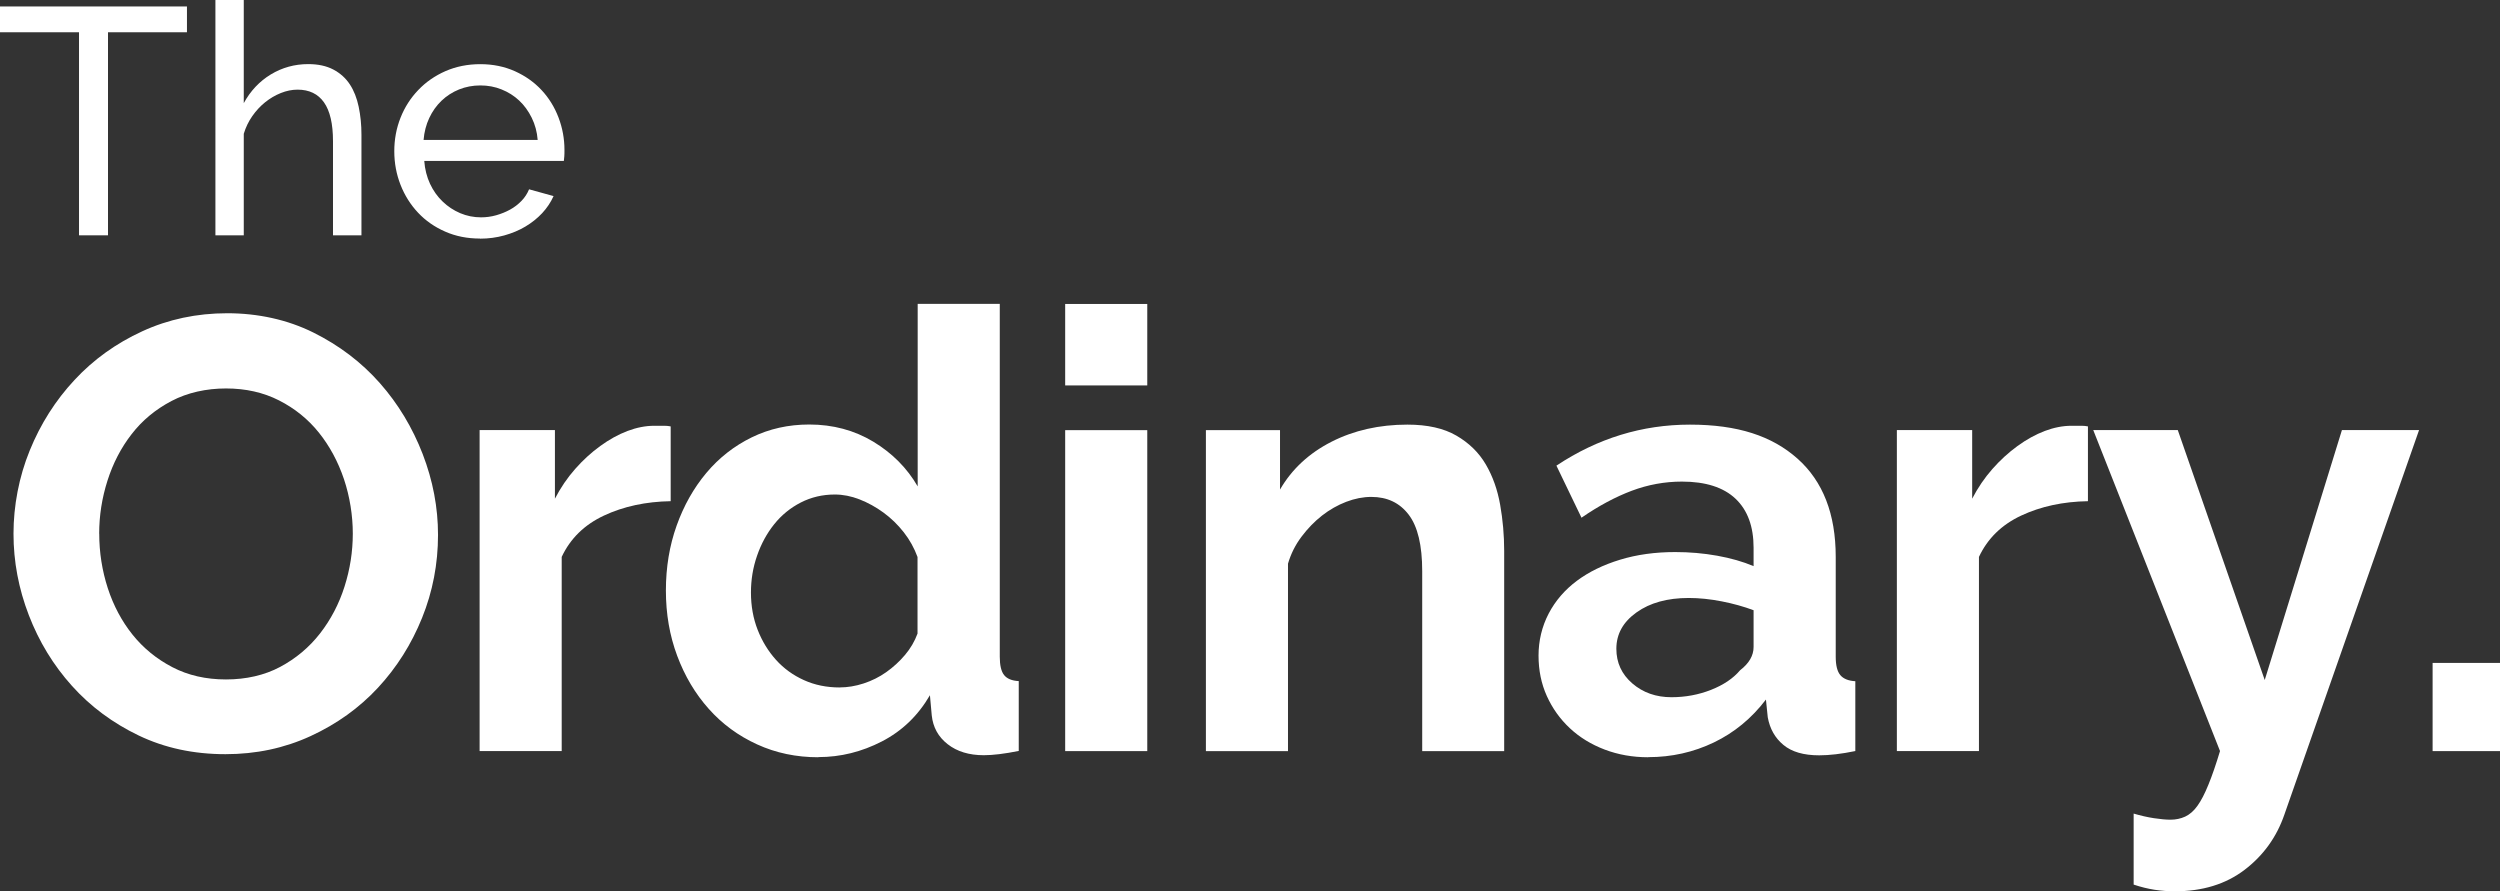
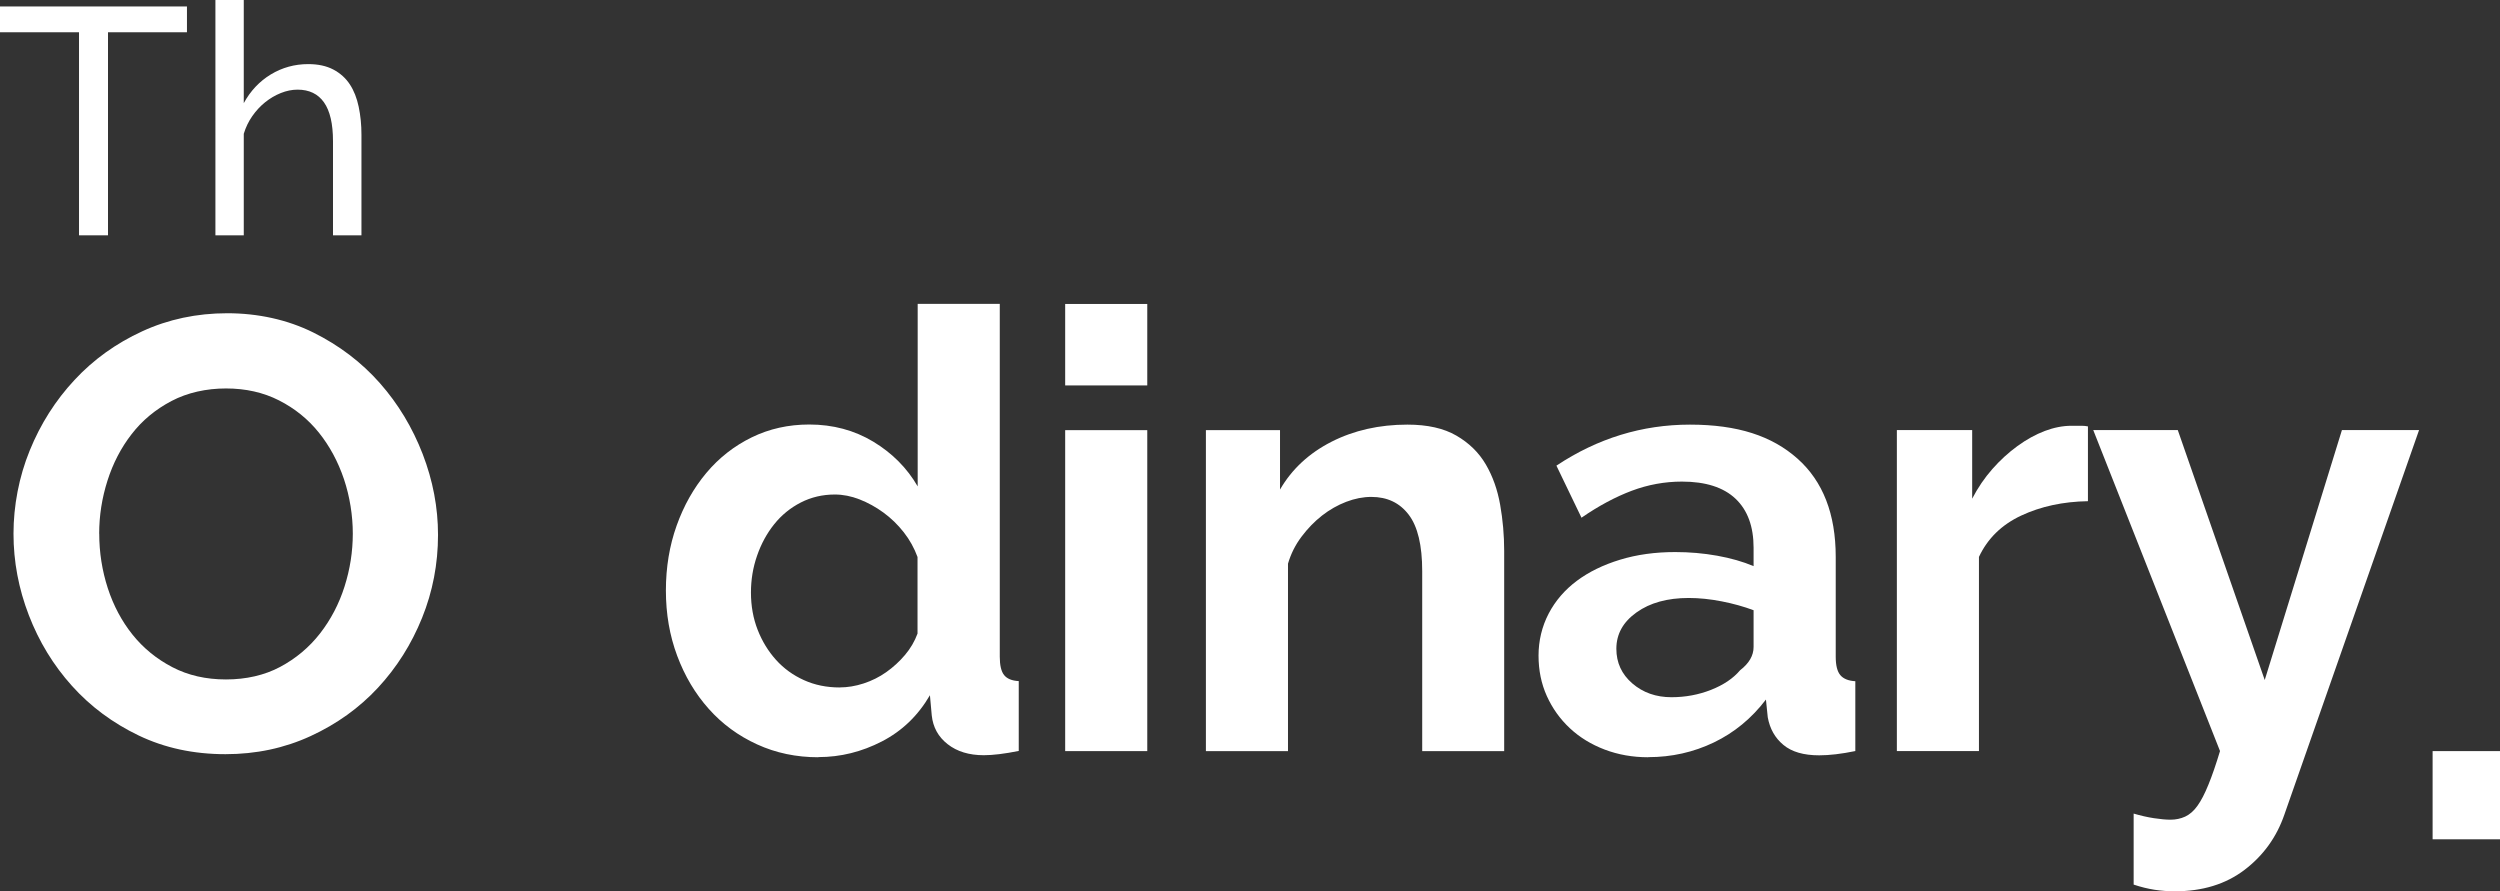
<svg xmlns="http://www.w3.org/2000/svg" id="Layer_2" data-name="Layer 2" viewBox="0 0 479.66 171.02">
  <rect x="0" y="0" width="479.66" height="171.02" fill="#333333" stroke="none" />
  <defs>
    <style>
      .cls-1 {
        fill: #fff;
        stroke-width: 0px;
      }
    </style>
  </defs>
  <path class="cls-1" d="M35.87,6.19h-15.15v38.96h-5.56V6.19H0V1.24h35.87v4.95Z" />
  <path class="cls-1" d="M69.33,45.15h-5.44v-18.06c0-3.34-.58-5.82-1.73-7.45-1.15-1.63-2.84-2.44-5.07-2.44-1.07,0-2.14.22-3.21.65-1.08.43-2.07,1.02-3,1.76-.92.74-1.75,1.63-2.47,2.66-.72,1.03-1.27,2.17-1.64,3.4v19.48h-5.44V0h5.44v19.79c1.28-2.35,3.01-4.18,5.19-5.51,2.19-1.32,4.58-1.98,7.18-1.98,1.9,0,3.5.35,4.83,1.05,1.32.7,2.37,1.65,3.15,2.84.79,1.2,1.35,2.63,1.7,4.3.35,1.67.53,3.45.53,5.35v19.3Z" />
-   <path class="cls-1" d="M92.09,45.77c-2.43,0-4.66-.44-6.67-1.33-2.02-.88-3.76-2.09-5.2-3.62-1.44-1.53-2.57-3.31-3.37-5.35-.8-2.04-1.2-4.19-1.2-6.46s.4-4.41,1.2-6.43c.8-2.02,1.94-3.79,3.41-5.32,1.46-1.53,3.2-2.73,5.22-3.62,2.02-.88,4.25-1.33,6.68-1.33s4.64.46,6.65,1.36c2,.91,3.7,2.11,5.1,3.62,1.4,1.5,2.49,3.26,3.25,5.26.76,2,1.14,4.07,1.14,6.22,0,.45,0,.87-.03,1.24-.02.37-.05.66-.09.87h-26.78c.12,1.61.5,3.07,1.11,4.39.62,1.32,1.43,2.46,2.42,3.4.98.95,2.11,1.69,3.37,2.23,1.26.53,2.59.8,3.99.8.99,0,1.96-.13,2.91-.4.95-.27,1.84-.63,2.66-1.08.82-.45,1.55-1.01,2.19-1.67.64-.66,1.12-1.4,1.46-2.23l4.7,1.3c-.54,1.2-1.27,2.29-2.19,3.28-.93.99-2.01,1.85-3.22,2.57-1.21.72-2.57,1.29-4.05,1.7-1.48.41-3.03.62-4.64.62ZM103.16,26.84c-.12-1.53-.5-2.94-1.14-4.24-.64-1.3-1.44-2.4-2.41-3.31-.97-.91-2.1-1.62-3.37-2.13-1.28-.52-2.64-.77-4.08-.77s-2.81.26-4.08.77c-1.28.52-2.4,1.24-3.37,2.17-.97.93-1.75,2.03-2.35,3.31-.6,1.28-.96,2.68-1.09,4.21h21.9Z" />
  <path class="cls-1" d="M43.25,144.7c-6.11,0-11.66-1.2-16.63-3.58-4.98-2.39-9.25-5.56-12.81-9.52-3.56-3.96-6.32-8.48-8.28-13.57-1.96-5.09-2.94-10.3-2.94-15.63s1.04-10.89,3.12-15.98c2.07-5.09,4.93-9.59,8.58-13.51,3.64-3.92,7.97-7.03,12.99-9.34,5.01-2.31,10.46-3.47,16.33-3.47s11.54,1.23,16.51,3.7c4.97,2.47,9.22,5.7,12.75,9.69,3.53,4,6.26,8.54,8.23,13.63,1.96,5.09,2.94,10.26,2.94,15.51,0,5.56-1.02,10.87-3.06,15.92-2.04,5.05-4.86,9.52-8.46,13.4-3.6,3.88-7.91,6.97-12.93,9.28-5.01,2.31-10.46,3.47-16.33,3.47ZM19.04,102.39c0,3.61.55,7.09,1.64,10.46,1.1,3.37,2.69,6.35,4.76,8.93,2.08,2.59,4.62,4.66,7.64,6.23,3.01,1.57,6.44,2.35,10.28,2.35s7.39-.8,10.4-2.41c3.01-1.61,5.56-3.74,7.64-6.41,2.07-2.66,3.64-5.66,4.7-8.99,1.06-3.33,1.59-6.72,1.59-10.17s-.57-7.09-1.7-10.46c-1.14-3.37-2.75-6.35-4.82-8.93-2.08-2.59-4.63-4.64-7.64-6.17-3.01-1.53-6.4-2.29-10.17-2.29s-7.4.8-10.46,2.41c-3.06,1.61-5.61,3.72-7.64,6.35-2.04,2.62-3.58,5.6-4.64,8.93-1.06,3.33-1.59,6.72-1.59,10.17Z" />
-   <path class="cls-1" d="M128.69,96.16c-4.78.08-9.05,1-12.81,2.76-3.76,1.76-6.46,4.41-8.11,7.93v37.25h-15.75v-61.58h14.45v13.16c1.09-2.11,2.39-4.01,3.88-5.7,1.49-1.69,3.09-3.15,4.82-4.41,1.72-1.25,3.47-2.21,5.22-2.88,1.76-.66,3.47-1,5.12-1h1.94c.43,0,.84.04,1.23.12v14.34Z" />
  <path class="cls-1" d="M157.01,145.29c-4.23,0-8.15-.82-11.75-2.47-3.61-1.65-6.7-3.92-9.28-6.82-2.59-2.9-4.6-6.29-6.05-10.17-1.45-3.88-2.17-8.05-2.17-12.52s.69-8.62,2.06-12.46c1.37-3.84,3.27-7.21,5.7-10.11,2.43-2.9,5.33-5.17,8.7-6.82,3.37-1.65,7.05-2.47,11.05-2.47,4.54,0,8.64,1.1,12.28,3.29,3.64,2.2,6.48,5.06,8.52,8.58v-35.02h15.75v67.69c0,1.64.27,2.82.82,3.52.55.7,1.49,1.1,2.82,1.17v13.4c-2.74.55-4.98.82-6.7.82-2.82,0-5.13-.7-6.93-2.11-1.81-1.41-2.82-3.25-3.06-5.52l-.35-3.88c-2.28,3.92-5.35,6.87-9.23,8.87-3.88,2-7.93,3-12.16,3ZM161.12,131.89c1.49,0,3.01-.25,4.58-.76,1.56-.51,3.01-1.23,4.34-2.17,1.33-.94,2.53-2.04,3.59-3.29,1.06-1.25,1.86-2.62,2.41-4.11v-14.69c-.63-1.72-1.51-3.31-2.65-4.76-1.14-1.45-2.43-2.7-3.88-3.76-1.45-1.06-2.98-1.9-4.58-2.53-1.61-.63-3.2-.94-4.76-.94-2.35,0-4.52.51-6.52,1.53-1.99,1.02-3.7,2.41-5.11,4.17-1.41,1.76-2.51,3.78-3.29,6.05-.79,2.27-1.17,4.62-1.17,7.05,0,2.59.43,4.97,1.29,7.17.86,2.2,2.04,4.11,3.52,5.76,1.49,1.65,3.27,2.94,5.35,3.88,2.07.94,4.36,1.41,6.87,1.41Z" />
  <path class="cls-1" d="M204.37,73.95v-15.63h15.75v15.63h-15.75ZM204.37,144.11v-61.58h15.75v61.58h-15.75Z" />
  <path class="cls-1" d="M288.62,144.11h-15.75v-34.55c0-4.93-.86-8.54-2.59-10.81-1.73-2.27-4.11-3.41-7.17-3.41-1.57,0-3.17.31-4.82.94-1.64.63-3.19,1.51-4.64,2.64-1.45,1.14-2.76,2.49-3.94,4.06-1.18,1.57-2.04,3.29-2.59,5.17v35.96h-15.75v-61.58h14.22v11.4c2.27-3.92,5.56-6.97,9.87-9.17,4.31-2.19,9.17-3.29,14.57-3.29,3.84,0,6.97.7,9.4,2.11,2.43,1.41,4.31,3.25,5.64,5.52,1.33,2.27,2.25,4.86,2.76,7.76.51,2.9.77,5.84.77,8.82v38.43Z" />
  <path class="cls-1" d="M316.23,145.29c-2.98,0-5.76-.49-8.34-1.47s-4.82-2.35-6.7-4.11c-1.88-1.76-3.35-3.82-4.41-6.17s-1.59-4.93-1.59-7.76.65-5.58,1.94-8.05c1.29-2.47,3.1-4.56,5.41-6.29,2.31-1.72,5.07-3.07,8.29-4.05,3.21-.98,6.73-1.47,10.58-1.47,2.74,0,5.42.23,8.05.7,2.62.47,4.95,1.14,6.99,2v-3.53c0-4.07-1.15-7.21-3.46-9.4-2.31-2.19-5.74-3.29-10.29-3.29-3.29,0-6.51.59-9.63,1.76-3.13,1.18-6.35,2.9-9.64,5.17l-4.81-9.99c7.91-5.25,16.45-7.87,25.62-7.87s15.73,2.17,20.63,6.52c4.89,4.35,7.34,10.63,7.34,18.86v19.16c0,1.64.29,2.82.88,3.52.59.7,1.55,1.1,2.88,1.17v13.4c-2.66.55-4.98.82-6.93.82-2.98,0-5.27-.66-6.87-2-1.61-1.33-2.6-3.1-3-5.29l-.35-3.41c-2.75,3.61-6.08,6.35-9.99,8.23-3.92,1.88-8.11,2.82-12.58,2.82ZM320.7,133.77c2.66,0,5.19-.47,7.58-1.41,2.39-.94,4.25-2.19,5.58-3.76,1.73-1.33,2.59-2.82,2.59-4.47v-7.05c-1.88-.7-3.91-1.27-6.11-1.7-2.2-.43-4.31-.65-6.35-.65-4.07,0-7.41.92-9.99,2.76-2.59,1.84-3.88,4.17-3.88,6.99,0,2.66,1.02,4.88,3.06,6.64,2.04,1.76,4.54,2.65,7.52,2.65Z" />
  <path class="cls-1" d="M400.61,96.16c-4.78.08-9.05,1-12.81,2.76-3.76,1.76-6.46,4.41-8.11,7.93v37.25h-15.75v-61.58h14.45v13.16c1.09-2.11,2.39-4.01,3.88-5.7,1.49-1.69,3.09-3.15,4.82-4.41,1.72-1.25,3.47-2.21,5.22-2.88,1.76-.66,3.47-1,5.12-1h1.94c.43,0,.84.04,1.23.12v14.34Z" />
  <path class="cls-1" d="M409.38,156.1c1.33.39,2.62.69,3.88.88,1.25.19,2.31.29,3.17.29,1.02,0,1.96-.2,2.82-.59.86-.4,1.65-1.08,2.35-2.06.71-.98,1.41-2.33,2.11-4.06.71-1.72,1.45-3.88,2.23-6.46l-24.32-61.58h16.22l16.68,47.95,14.81-47.95h14.8l-25.85,73.8c-1.49,4.31-4.03,7.83-7.64,10.58-3.6,2.74-8.07,4.11-13.4,4.11-1.25,0-2.52-.1-3.82-.29-1.29-.2-2.65-.53-4.05-1v-13.63Z" />
-   <path class="cls-1" d="M466.73,144.11v-16.92h12.93v16.92h-12.93Z" />
+   <path class="cls-1" d="M466.73,144.11h12.93v16.92h-12.93Z" />
</svg>